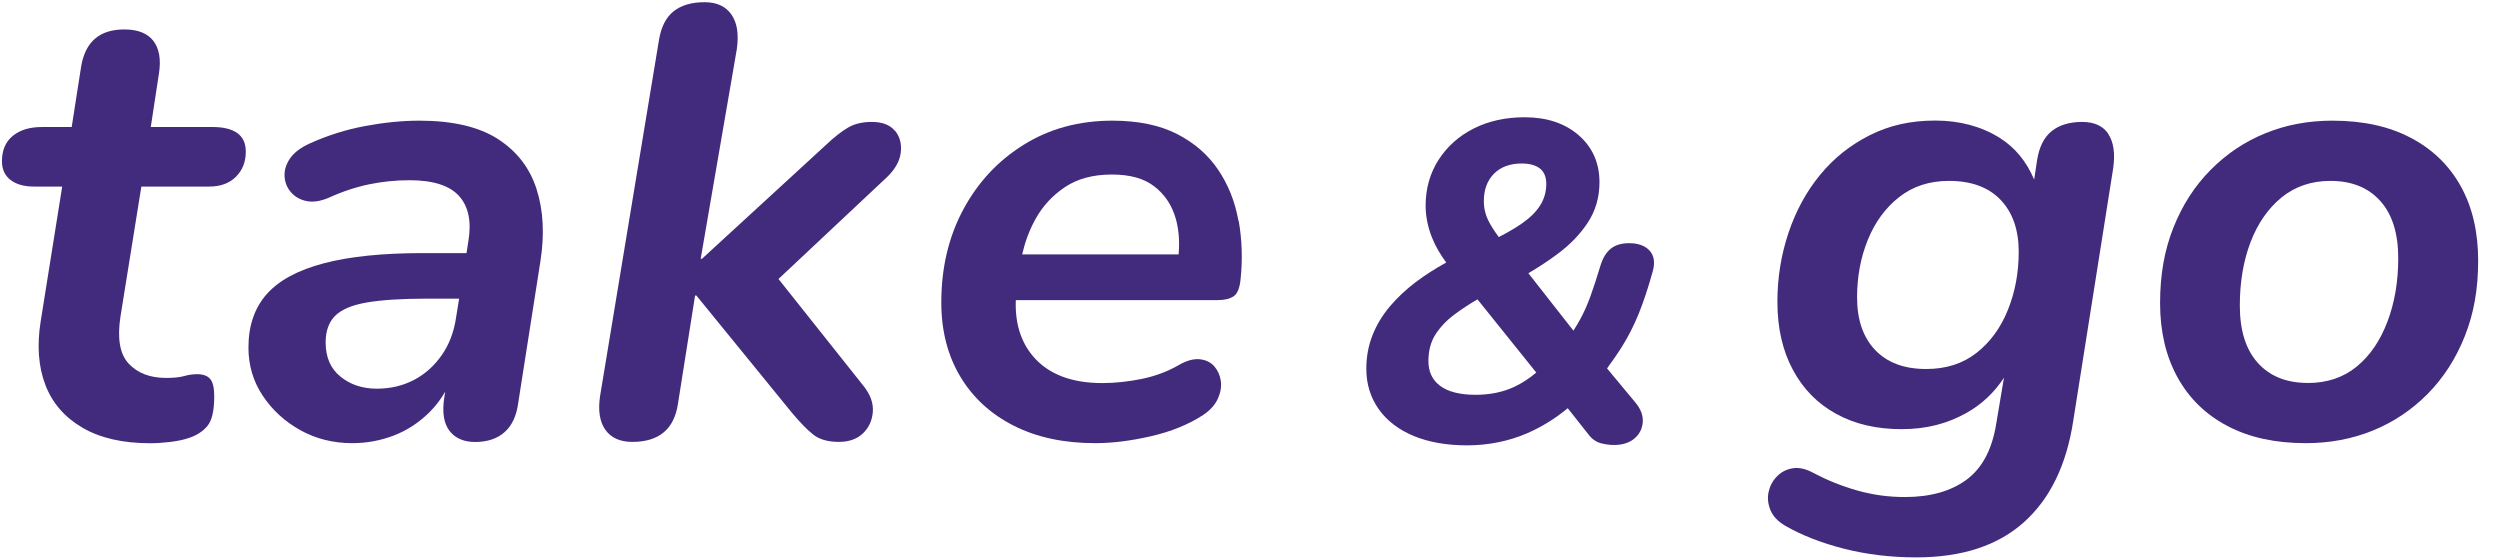
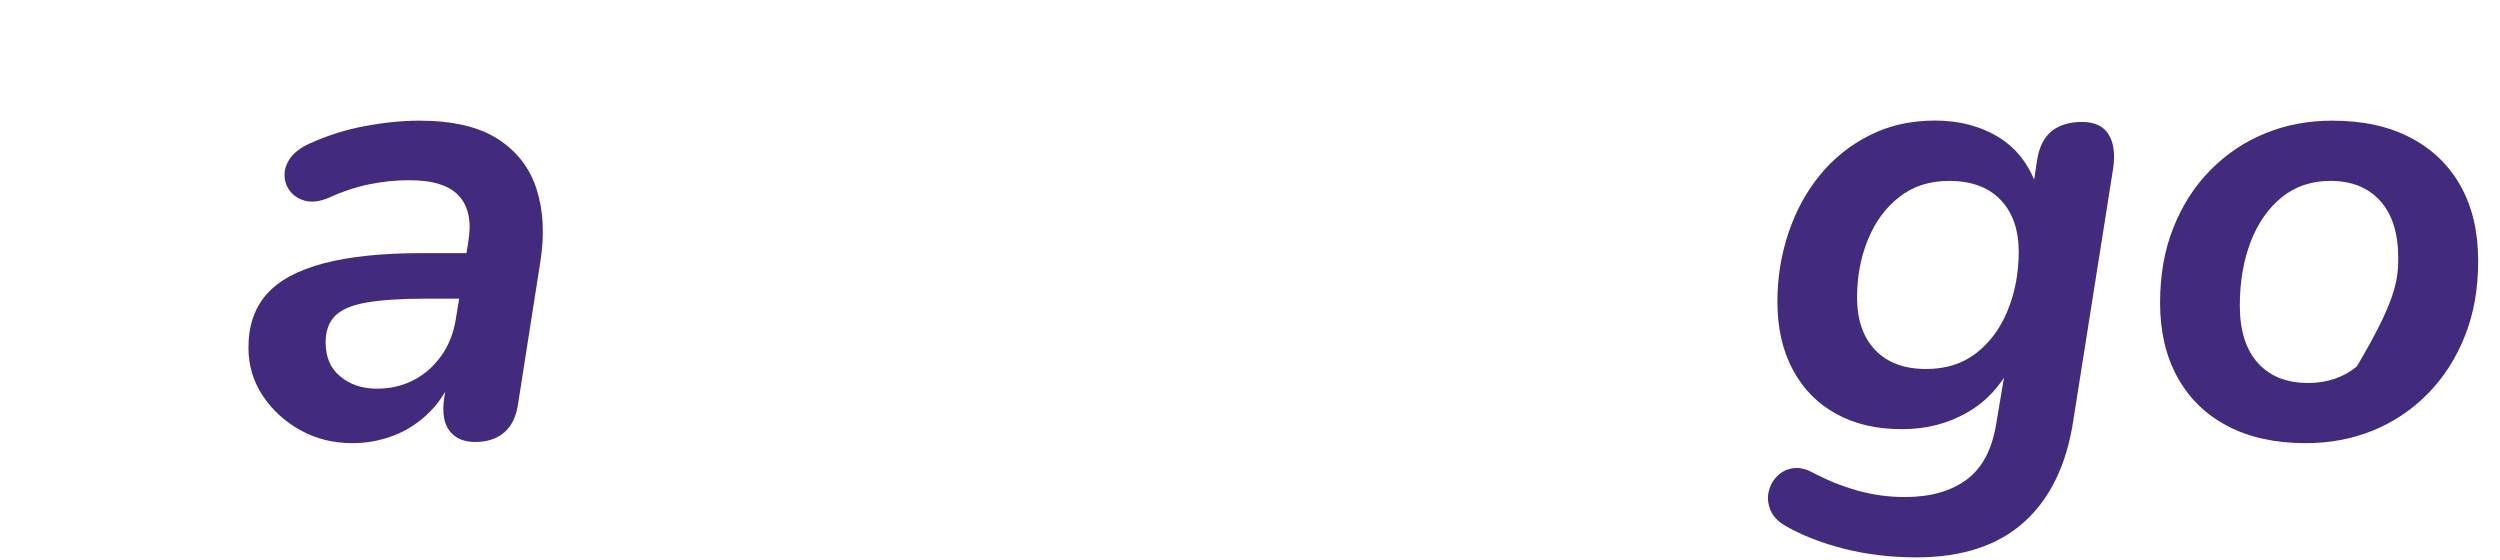
<svg xmlns="http://www.w3.org/2000/svg" width="125" height="28" viewBox="0 0 125 28" fill="none">
  <g id="Logo">
    <g id="Group">
-       <path id="Vector" d="M7.064 9.329H10.453C11.022 9.329 11.472 9.164 11.798 8.837C12.125 8.51 12.29 8.09 12.29 7.585C12.29 7.165 12.146 6.852 11.862 6.652C11.578 6.453 11.17 6.351 10.644 6.351H7.539L7.95 3.657C8.056 2.961 7.959 2.422 7.666 2.041C7.369 1.659 6.885 1.472 6.211 1.472C5.6 1.472 5.112 1.625 4.756 1.93C4.395 2.236 4.166 2.698 4.06 3.309L3.585 6.351H2.096C1.485 6.351 0.997 6.499 0.636 6.796C0.276 7.093 0.098 7.513 0.098 8.065C0.098 8.468 0.242 8.778 0.526 8.998C0.81 9.219 1.209 9.329 1.714 9.329H3.11L2.032 16.079C1.841 17.284 1.922 18.34 2.27 19.248C2.618 20.156 3.237 20.869 4.124 21.386C5.01 21.904 6.139 22.162 7.513 22.162C7.81 22.162 8.137 22.141 8.493 22.099C8.854 22.056 9.159 21.993 9.414 21.908C9.817 21.781 10.131 21.581 10.364 21.305C10.598 21.03 10.712 20.533 10.712 19.816C10.712 19.396 10.644 19.104 10.508 18.947C10.373 18.79 10.156 18.709 9.859 18.709C9.647 18.709 9.431 18.739 9.21 18.802C8.99 18.866 8.688 18.896 8.307 18.896C7.505 18.896 6.881 18.658 6.436 18.183C5.99 17.708 5.855 16.923 6.024 15.824L7.068 9.329H7.064Z" fill="#422B7C" />
      <path id="Vector_2" d="M26.829 9.456C26.49 8.4 25.849 7.568 24.899 6.953C23.948 6.342 22.638 6.033 20.97 6.033C20.126 6.033 19.222 6.122 18.264 6.3C17.301 6.478 16.38 6.771 15.493 7.17C15.027 7.382 14.696 7.636 14.496 7.929C14.297 8.226 14.208 8.527 14.229 8.833C14.25 9.138 14.361 9.401 14.56 9.626C14.759 9.847 15.018 9.991 15.336 10.055C15.655 10.118 16.011 10.063 16.414 9.898C17.11 9.579 17.788 9.355 18.442 9.219C19.095 9.083 19.774 9.011 20.47 9.011C21.653 9.011 22.481 9.274 22.956 9.804C23.431 10.33 23.584 11.094 23.414 12.087L23.325 12.655H21.136C19.129 12.655 17.483 12.825 16.193 13.164C14.904 13.504 13.953 14.013 13.342 14.7C12.732 15.387 12.422 16.278 12.422 17.377C12.422 18.264 12.659 19.066 13.134 19.782C13.61 20.499 14.238 21.076 15.018 21.509C15.799 21.942 16.664 22.158 17.614 22.158C18.331 22.158 19.023 22.031 19.689 21.776C20.355 21.522 20.958 21.127 21.496 20.588C21.789 20.296 22.039 19.961 22.26 19.587L22.209 19.91C22.103 20.627 22.192 21.174 22.476 21.543C22.761 21.912 23.189 22.099 23.758 22.099C24.369 22.099 24.861 21.933 25.23 21.607C25.599 21.28 25.828 20.788 25.913 20.134L27.02 13.071C27.232 11.718 27.169 10.517 26.829 9.461V9.456ZM22.078 17.771C21.696 18.31 21.233 18.722 20.682 19.006C20.13 19.29 19.519 19.434 18.845 19.434C18.128 19.434 17.517 19.235 17.025 18.832C16.529 18.433 16.282 17.861 16.282 17.122C16.282 16.554 16.439 16.108 16.758 15.79C17.076 15.472 17.602 15.252 18.34 15.124C19.078 14.997 20.071 14.933 21.318 14.933H22.956L22.807 15.854C22.701 16.592 22.459 17.233 22.078 17.771Z" fill="#422B7C" />
-       <path id="Vector_3" d="M44.745 6.542C44.503 6.245 44.117 6.096 43.587 6.096C43.12 6.096 42.725 6.19 42.399 6.381C42.072 6.572 41.694 6.868 41.275 7.267L35.098 12.939H35.034L36.841 2.456C36.947 1.718 36.858 1.141 36.574 0.73C36.29 0.318 35.84 0.11 35.229 0.11C34.576 0.11 34.058 0.263 33.676 0.568C33.294 0.874 33.053 1.358 32.947 2.011L30.002 19.812C29.896 20.529 29.985 21.089 30.27 21.492C30.554 21.891 31.004 22.095 31.614 22.095C32.947 22.095 33.706 21.462 33.897 20.194L34.754 14.776H34.818L39.569 20.605C39.993 21.114 40.354 21.488 40.664 21.73C40.969 21.971 41.398 22.095 41.945 22.095C42.454 22.095 42.853 21.95 43.15 21.666C43.447 21.382 43.608 21.021 43.642 20.588C43.672 20.156 43.519 19.727 43.184 19.307L38.924 13.949L44.355 8.85C44.753 8.468 44.982 8.065 45.038 7.632C45.089 7.199 44.995 6.835 44.753 6.538L44.745 6.542Z" fill="#422B7C" />
-       <path id="Vector_4" d="M61.922 11.039C61.753 10.088 61.417 9.24 60.908 8.489C60.404 7.738 59.716 7.144 58.851 6.699C57.985 6.258 56.908 6.033 55.618 6.033C53.951 6.033 52.47 6.436 51.185 7.238C49.895 8.039 48.89 9.121 48.16 10.483C47.43 11.845 47.065 13.393 47.065 15.124C47.065 16.537 47.384 17.776 48.016 18.832C48.648 19.889 49.543 20.707 50.693 21.288C51.842 21.87 53.2 22.158 54.765 22.158C55.61 22.158 56.539 22.044 57.553 21.81C58.567 21.577 59.441 21.221 60.183 20.733C60.522 20.499 60.76 20.232 60.896 19.927C61.032 19.621 61.082 19.324 61.04 19.04C60.998 18.756 60.887 18.514 60.709 18.31C60.531 18.111 60.285 17.992 59.979 17.962C59.674 17.933 59.318 18.03 58.919 18.264C58.367 18.582 57.756 18.807 57.082 18.947C56.407 19.082 55.75 19.154 55.118 19.154C53.556 19.154 52.394 18.701 51.635 17.793C51.028 17.067 50.748 16.134 50.79 15.005H60.887C61.227 15.005 61.49 14.942 61.681 14.815C61.871 14.687 61.986 14.403 62.029 13.958C62.135 12.965 62.101 11.993 61.935 11.043L61.922 11.039ZM51.753 10.992C52.114 10.326 52.61 9.783 53.242 9.359C53.874 8.935 54.655 8.727 55.589 8.727C56.522 8.727 57.209 8.926 57.727 9.329C58.244 9.732 58.596 10.262 58.787 10.928C58.94 11.467 58.987 12.066 58.931 12.719H51.108C51.248 12.112 51.456 11.535 51.753 10.992Z" fill="#422B7C" />
-       <path id="Vector_5" d="M81.938 15.68C82.171 15.099 82.409 14.395 82.63 13.593C82.765 13.134 82.71 12.774 82.469 12.519C82.239 12.278 81.896 12.159 81.45 12.159C81.073 12.159 80.763 12.252 80.534 12.439C80.309 12.621 80.139 12.905 80.025 13.274C79.842 13.877 79.681 14.373 79.528 14.798C79.376 15.218 79.206 15.604 79.019 15.947C78.918 16.134 78.803 16.329 78.671 16.533L76.419 13.661C76.924 13.364 77.407 13.046 77.857 12.714C78.485 12.252 78.998 11.722 79.38 11.145C79.775 10.551 79.974 9.868 79.974 9.113C79.974 8.15 79.622 7.356 78.93 6.758C78.243 6.164 77.339 5.863 76.236 5.863C75.286 5.863 74.429 6.05 73.691 6.423C72.948 6.796 72.359 7.322 71.93 7.988C71.502 8.655 71.281 9.427 71.281 10.284C71.281 10.805 71.387 11.344 71.604 11.887C71.765 12.294 72.002 12.71 72.312 13.126C71.769 13.423 71.256 13.754 70.785 14.106C70.297 14.475 69.864 14.882 69.495 15.319C69.122 15.761 68.829 16.244 68.625 16.762C68.418 17.284 68.316 17.848 68.316 18.442C68.316 19.197 68.524 19.876 68.935 20.457C69.342 21.034 69.936 21.488 70.692 21.802C71.442 22.111 72.338 22.268 73.36 22.268C74.382 22.268 75.434 22.065 76.351 21.666C77.085 21.348 77.768 20.924 78.387 20.41L79.435 21.738C79.605 21.959 79.813 22.103 80.059 22.167C80.729 22.336 81.34 22.247 81.713 21.933C81.972 21.721 82.112 21.441 82.138 21.106C82.163 20.775 82.036 20.44 81.756 20.109L80.352 18.421C80.632 18.039 80.886 17.674 81.102 17.326C81.416 16.826 81.696 16.274 81.938 15.68ZM77.017 10.254C76.818 10.581 76.504 10.89 76.088 11.179C75.77 11.399 75.384 11.624 74.938 11.853C74.802 11.667 74.688 11.501 74.599 11.353C74.45 11.115 74.344 10.895 74.285 10.695C74.225 10.5 74.192 10.288 74.192 10.067C74.192 9.486 74.357 9.036 74.696 8.688C75.031 8.349 75.498 8.175 76.084 8.175C76.487 8.175 76.796 8.264 77.008 8.434C77.212 8.604 77.314 8.854 77.314 9.202C77.314 9.579 77.216 9.936 77.017 10.254ZM71.769 16.728C72.011 16.355 72.329 16.019 72.715 15.731C73.084 15.455 73.47 15.201 73.873 14.967L76.813 18.628C76.461 18.925 76.088 19.167 75.706 19.346C75.142 19.608 74.493 19.74 73.78 19.74C72.995 19.74 72.393 19.587 71.998 19.286C71.612 18.993 71.421 18.586 71.421 18.047C71.421 17.534 71.54 17.093 71.769 16.728Z" fill="#422B7C" />
      <path id="Vector_6" d="M105.42 6.699C105.157 6.3 104.716 6.096 104.105 6.096C103.494 6.096 102.964 6.249 102.586 6.555C102.204 6.86 101.962 7.344 101.856 7.997L101.708 8.981C101.33 8.086 100.762 7.378 99.973 6.885C99.056 6.317 97.983 6.028 96.757 6.028C95.531 6.028 94.466 6.27 93.495 6.758C92.523 7.246 91.692 7.904 91.008 8.739C90.321 9.575 89.795 10.538 89.426 11.637C89.057 12.736 88.87 13.886 88.87 15.09C88.87 16.401 89.129 17.534 89.647 18.497C90.164 19.46 90.885 20.19 91.819 20.699C92.748 21.208 93.834 21.458 95.081 21.458C96.329 21.458 97.372 21.182 98.344 20.635C99.107 20.202 99.718 19.617 100.198 18.887L99.803 21.238C99.591 22.506 99.094 23.422 98.314 23.995C97.533 24.564 96.507 24.852 95.242 24.852C94.419 24.852 93.622 24.742 92.85 24.521C92.078 24.301 91.356 24.008 90.678 23.651C90.296 23.439 89.948 23.363 89.634 23.414C89.316 23.465 89.053 23.605 88.841 23.826C88.629 24.046 88.493 24.305 88.429 24.602C88.365 24.899 88.399 25.2 88.522 25.506C88.65 25.811 88.891 26.07 89.252 26.282C90.096 26.77 91.085 27.151 92.213 27.44C93.342 27.724 94.542 27.869 95.811 27.869C98.093 27.869 99.888 27.283 101.195 26.112C102.505 24.941 103.328 23.244 103.664 21.03L105.658 8.421C105.764 7.683 105.683 7.11 105.42 6.712V6.699ZM100.397 15.489C100.036 16.389 99.514 17.105 98.827 17.644C98.14 18.183 97.3 18.45 96.307 18.45C95.209 18.45 94.36 18.132 93.758 17.5C93.155 16.868 92.854 15.99 92.854 14.87C92.854 13.835 93.032 12.876 93.393 11.989C93.753 11.102 94.275 10.39 94.962 9.851C95.65 9.312 96.477 9.045 97.448 9.045C98.569 9.045 99.43 9.363 100.032 9.995C100.635 10.627 100.936 11.497 100.936 12.591C100.936 13.627 100.758 14.594 100.397 15.489Z" fill="#422B7C" />
-       <path id="Vector_7" d="M115.288 22.158C113.769 22.158 112.462 21.874 111.376 21.301C110.29 20.733 109.455 19.918 108.873 18.862C108.292 17.805 108.004 16.571 108.004 15.154C108.004 13.737 108.224 12.502 108.67 11.382C109.115 10.262 109.73 9.304 110.524 8.502C111.317 7.7 112.229 7.085 113.264 6.665C114.299 6.241 115.419 6.033 116.624 6.033C118.143 6.033 119.45 6.317 120.536 6.89C121.622 7.458 122.458 8.268 123.039 9.312C123.62 10.36 123.908 11.599 123.908 13.033C123.908 14.467 123.688 15.684 123.242 16.804C122.797 17.924 122.182 18.883 121.388 19.689C120.595 20.491 119.683 21.102 118.648 21.526C117.613 21.946 116.493 22.158 115.288 22.158ZM115.381 19.15C116.353 19.15 117.171 18.875 117.838 18.327C118.504 17.78 119.013 17.029 119.373 16.079C119.734 15.129 119.912 14.072 119.912 12.91C119.912 11.662 119.611 10.708 119.008 10.042C118.406 9.376 117.579 9.045 116.522 9.045C115.572 9.045 114.758 9.321 114.083 9.868C113.408 10.419 112.891 11.162 112.53 12.099C112.17 13.041 111.991 14.102 111.991 15.281C111.991 16.529 112.293 17.483 112.895 18.149C113.498 18.815 114.325 19.146 115.381 19.146V19.15Z" fill="#422B7C" />
+       <path id="Vector_7" d="M115.288 22.158C113.769 22.158 112.462 21.874 111.376 21.301C110.29 20.733 109.455 19.918 108.873 18.862C108.292 17.805 108.004 16.571 108.004 15.154C108.004 13.737 108.224 12.502 108.67 11.382C109.115 10.262 109.73 9.304 110.524 8.502C111.317 7.7 112.229 7.085 113.264 6.665C114.299 6.241 115.419 6.033 116.624 6.033C118.143 6.033 119.45 6.317 120.536 6.89C121.622 7.458 122.458 8.268 123.039 9.312C123.62 10.36 123.908 11.599 123.908 13.033C123.908 14.467 123.688 15.684 123.242 16.804C122.797 17.924 122.182 18.883 121.388 19.689C120.595 20.491 119.683 21.102 118.648 21.526C117.613 21.946 116.493 22.158 115.288 22.158ZM115.381 19.15C116.353 19.15 117.171 18.875 117.838 18.327C119.734 15.129 119.912 14.072 119.912 12.91C119.912 11.662 119.611 10.708 119.008 10.042C118.406 9.376 117.579 9.045 116.522 9.045C115.572 9.045 114.758 9.321 114.083 9.868C113.408 10.419 112.891 11.162 112.53 12.099C112.17 13.041 111.991 14.102 111.991 15.281C111.991 16.529 112.293 17.483 112.895 18.149C113.498 18.815 114.325 19.146 115.381 19.146V19.15Z" fill="#422B7C" />
    </g>
  </g>
</svg>